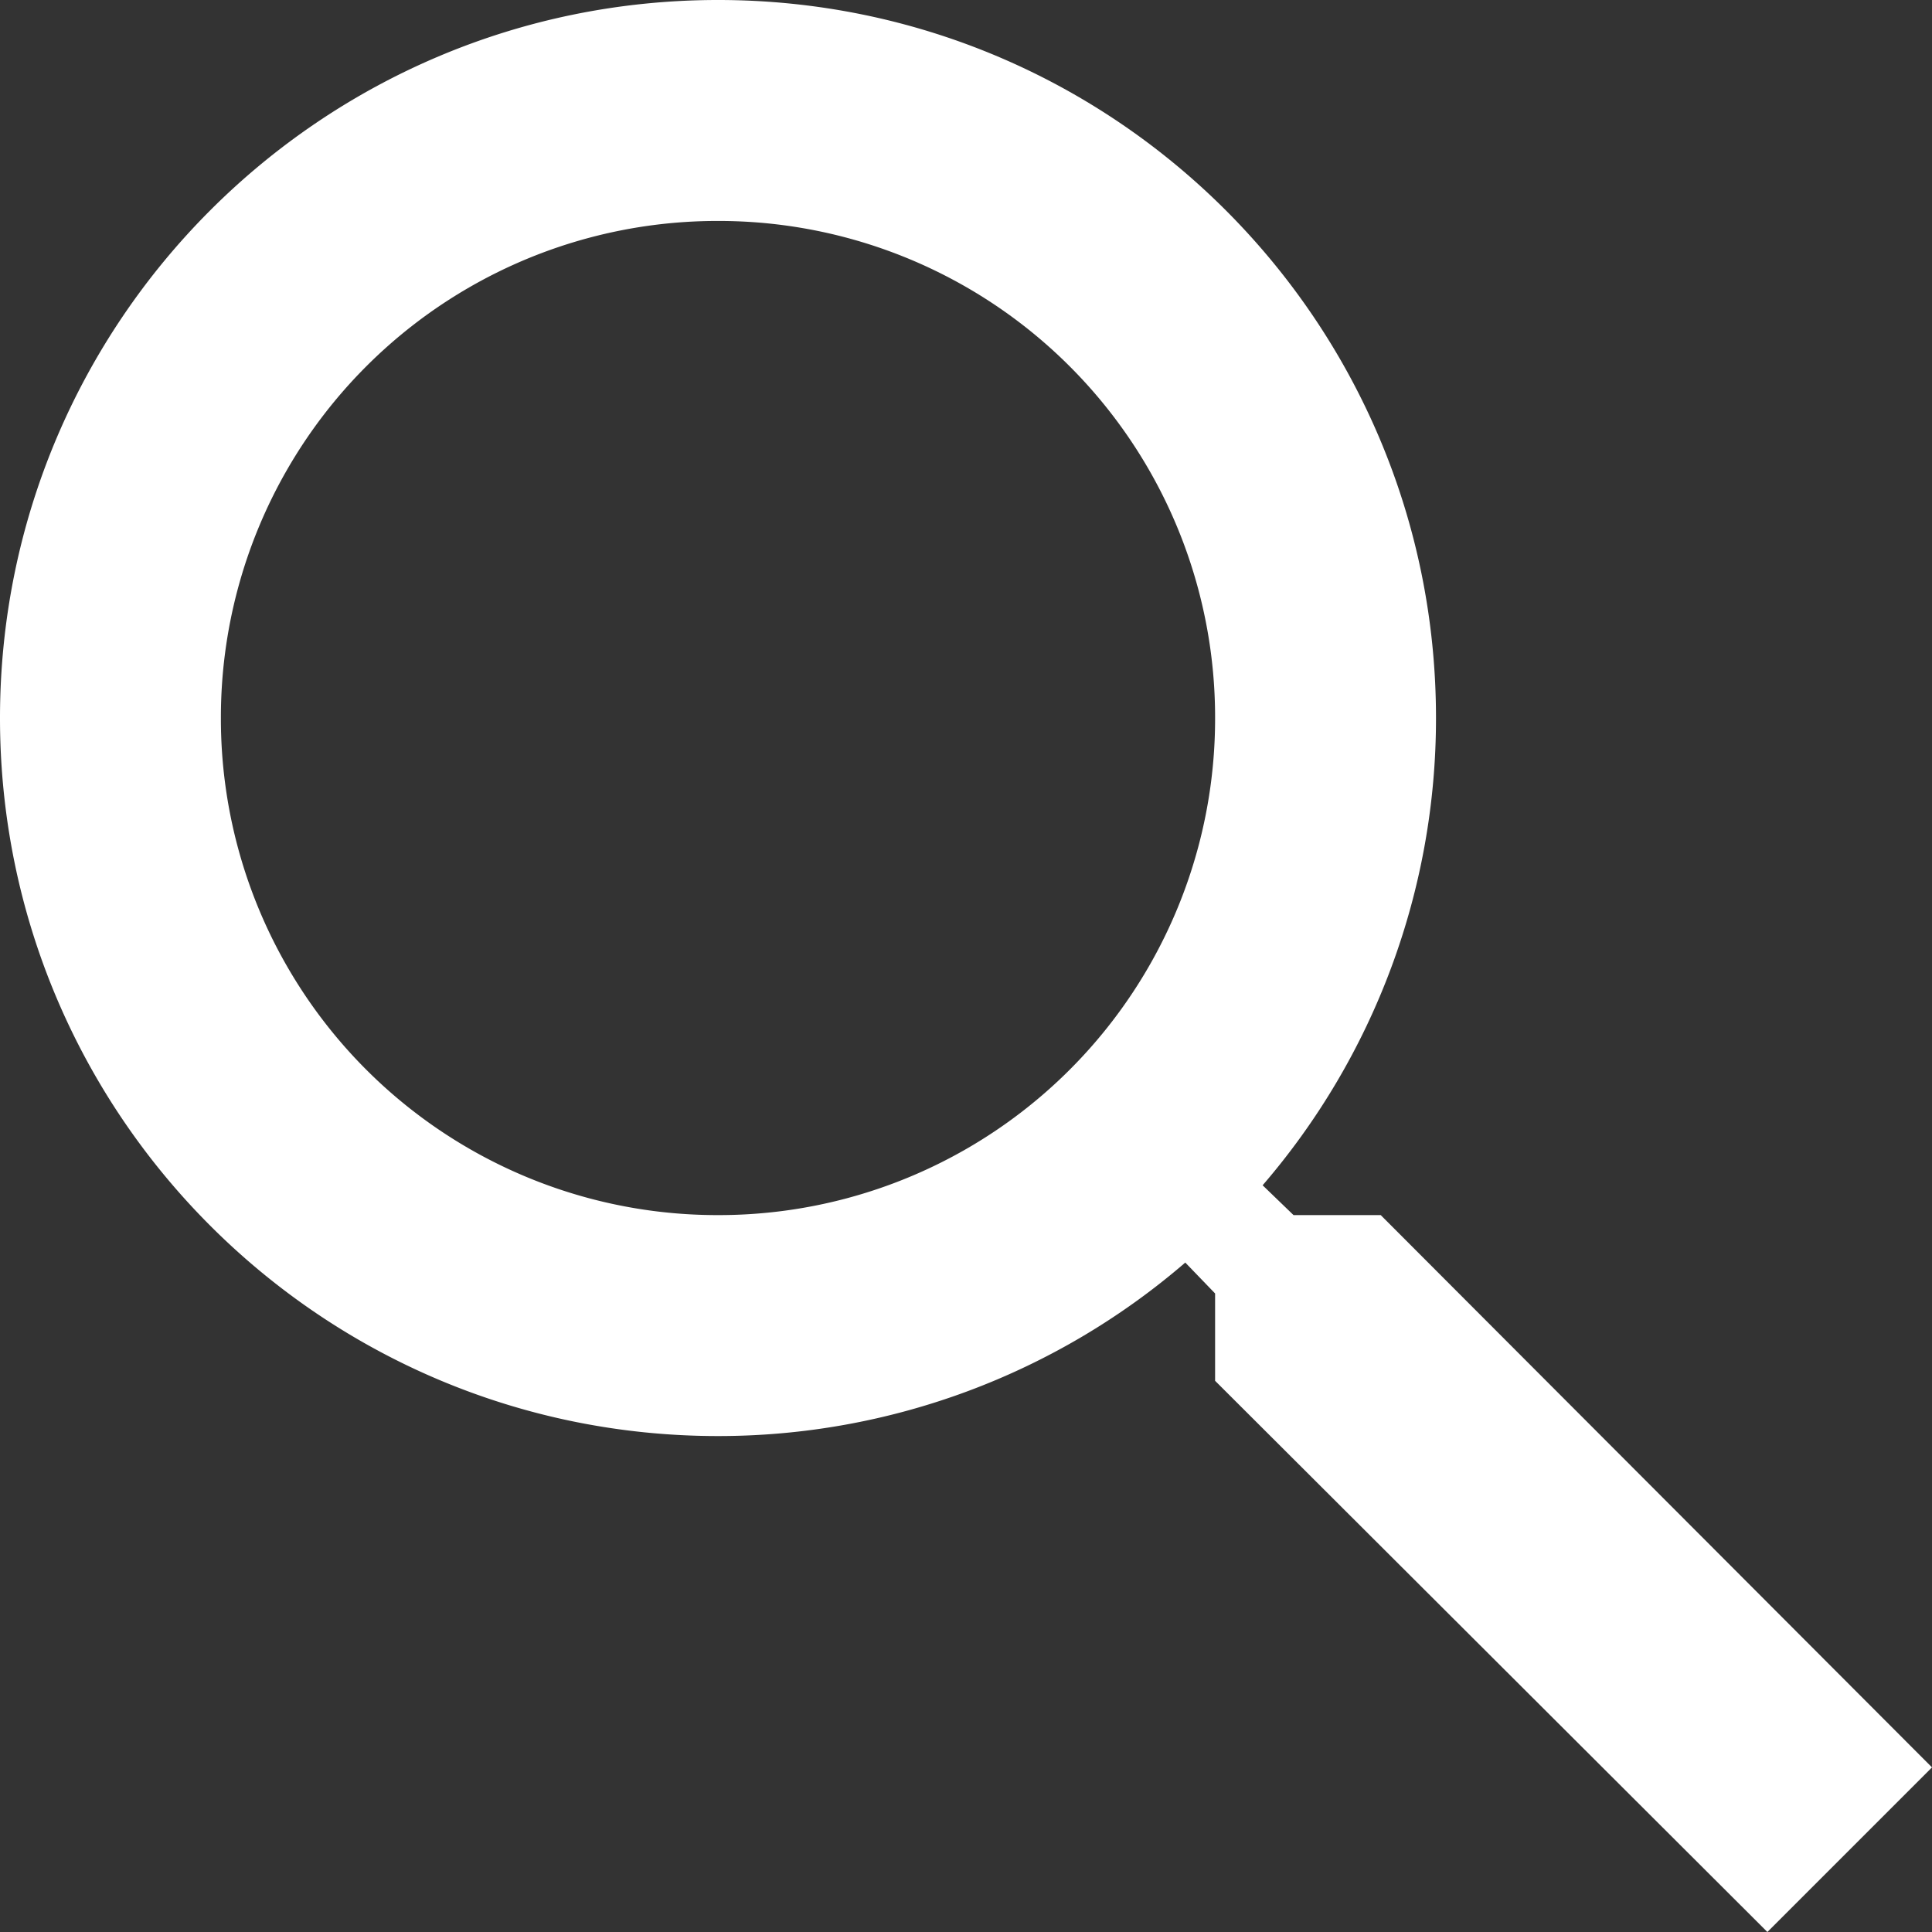
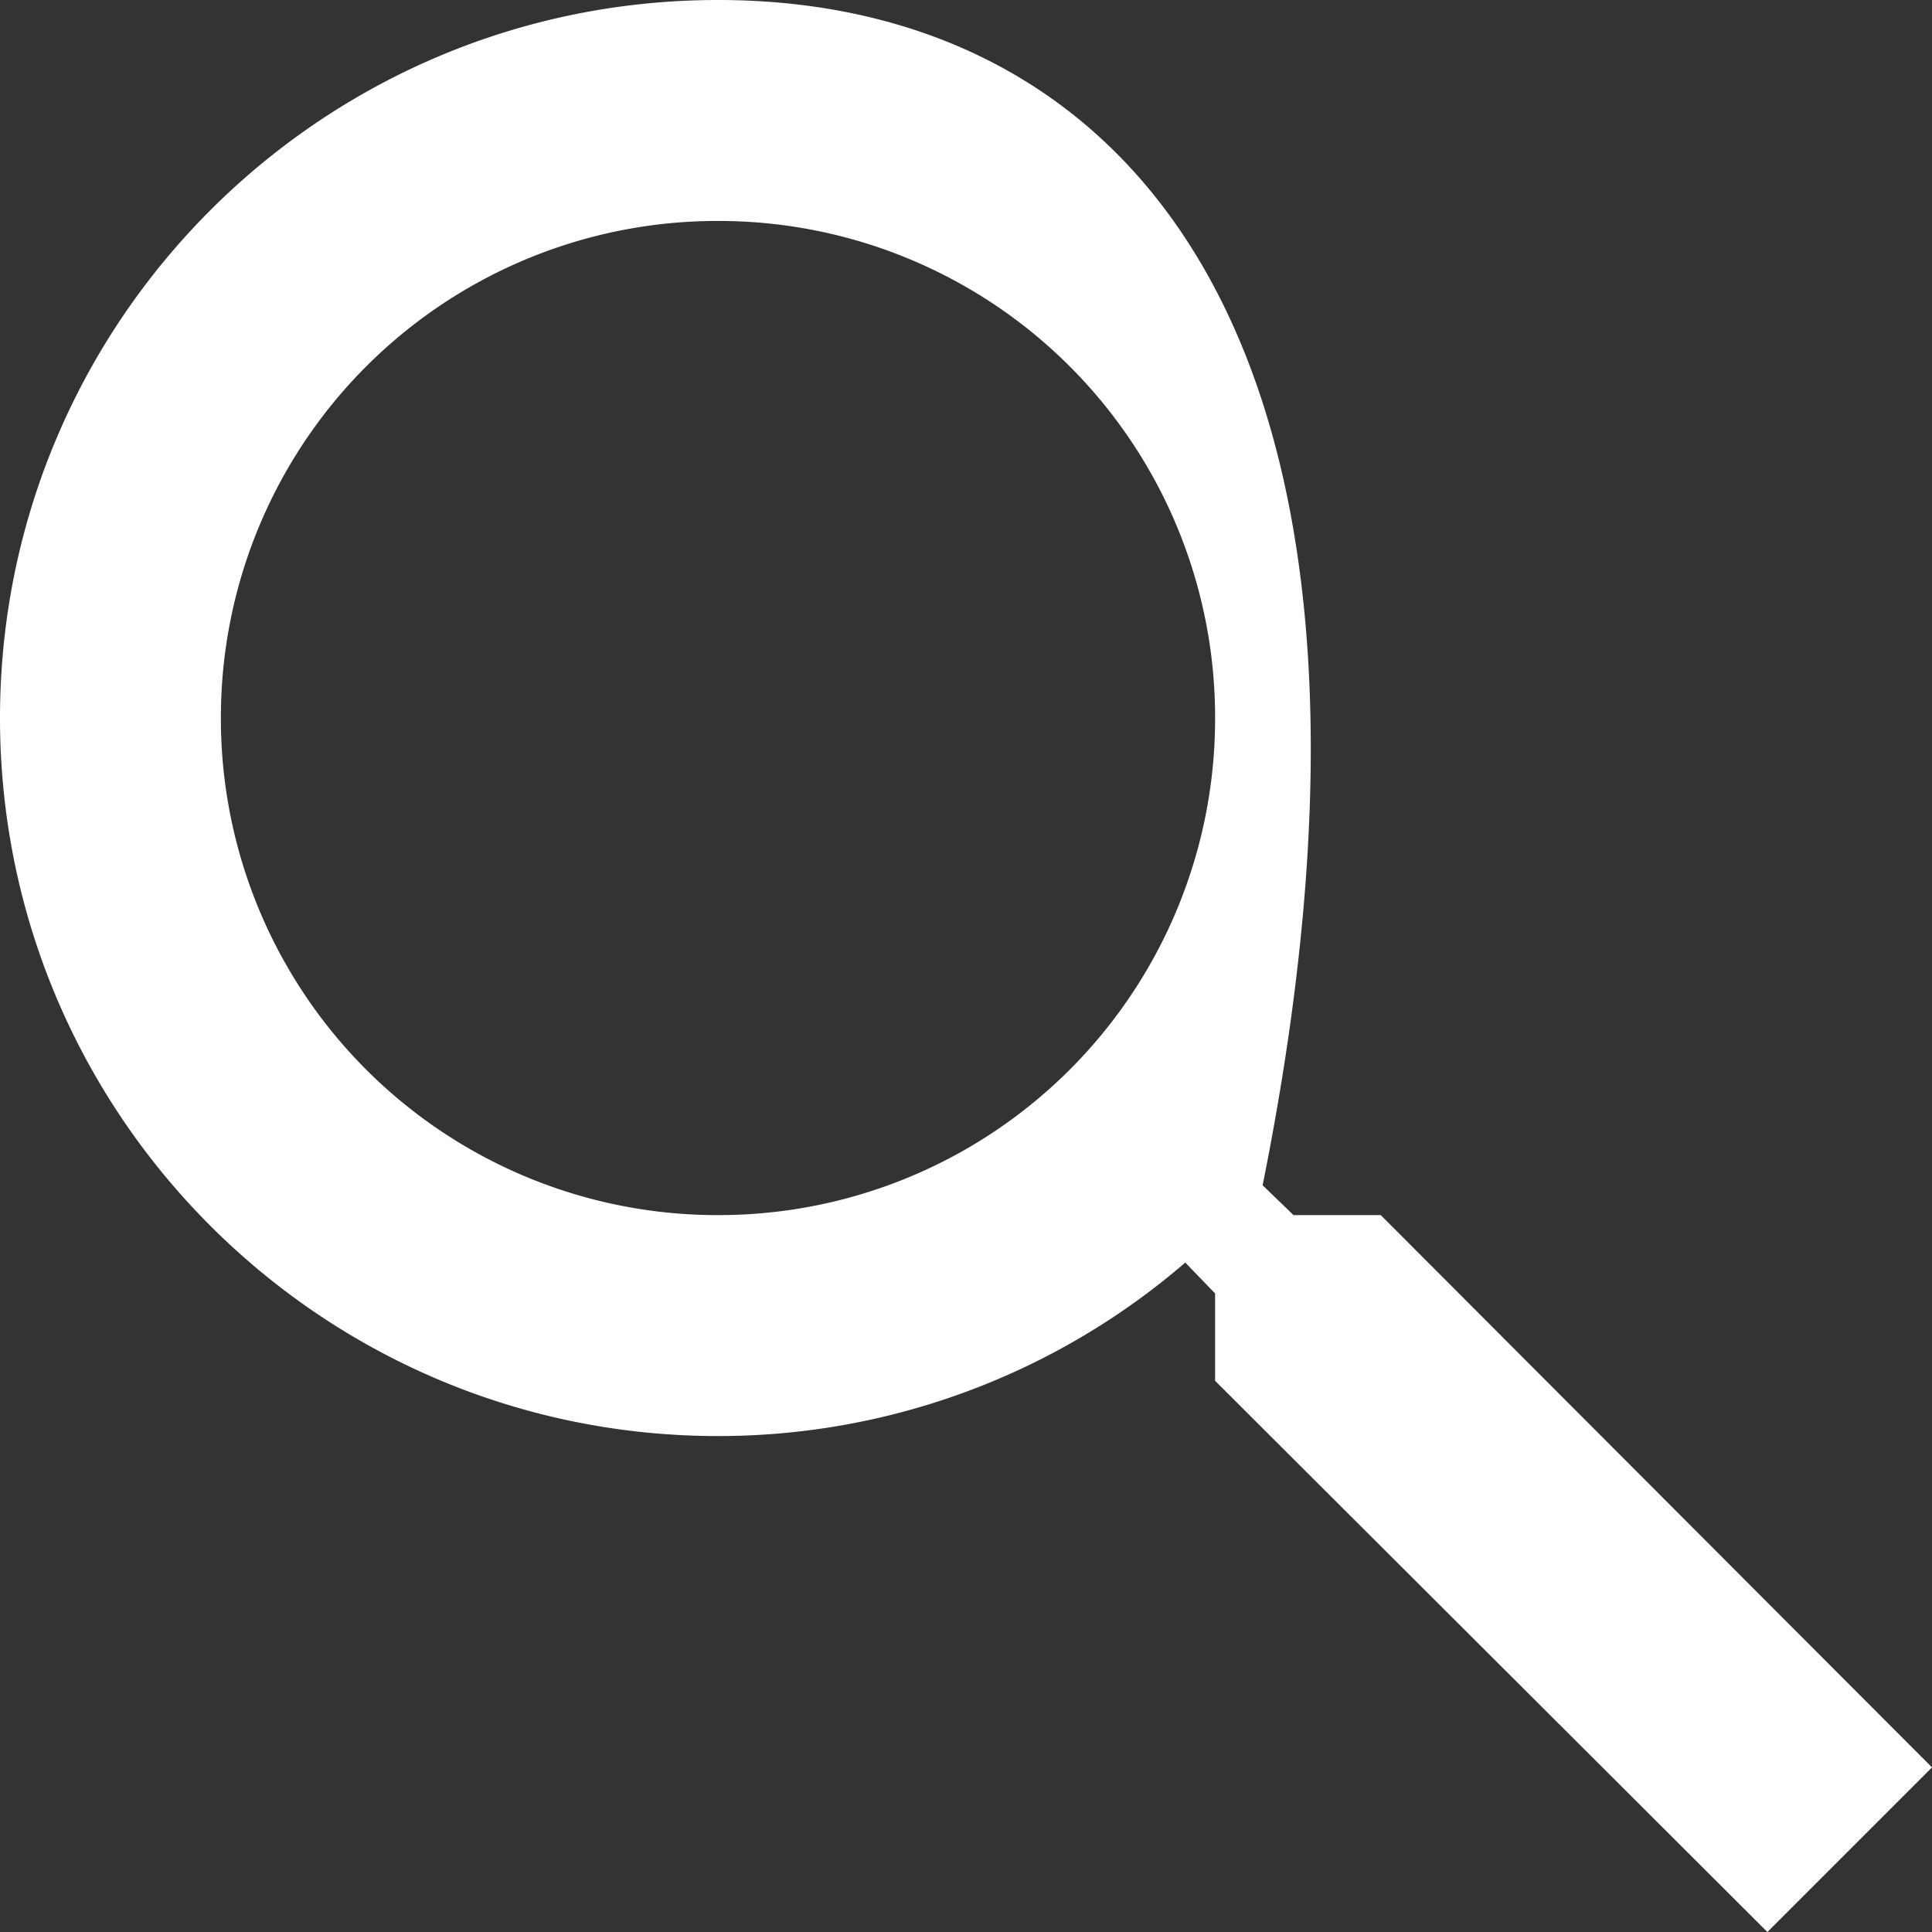
<svg xmlns="http://www.w3.org/2000/svg" width="30" height="30" fill="none">
  <rect width="100%" height="100%" fill="#333333" stroke="none" />
-   <path d="M21.44 18.868h-1.354l-.48-.463a11.1 11.1 0 002.692-7.256C22.299 4.991 17.308 0 11.15 0 4.991 0 0 4.991 0 11.15c0 6.157 4.991 11.149 11.15 11.149a11.1 11.1 0 007.255-2.694l.463.48v1.356L27.444 30 30 27.444l-8.56-8.576zm-10.29 0a7.708 7.708 0 01-7.72-7.719 7.708 7.708 0 017.72-7.718 7.708 7.708 0 017.718 7.718 7.708 7.708 0 01-7.719 7.719z" fill="#fff" />
+   <path d="M21.44 18.868h-1.354l-.48-.463C22.299 4.991 17.308 0 11.15 0 4.991 0 0 4.991 0 11.15c0 6.157 4.991 11.149 11.15 11.149a11.1 11.1 0 007.255-2.694l.463.48v1.356L27.444 30 30 27.444l-8.56-8.576zm-10.29 0a7.708 7.708 0 01-7.72-7.719 7.708 7.708 0 017.72-7.718 7.708 7.708 0 017.718 7.718 7.708 7.708 0 01-7.719 7.719z" fill="#fff" />
</svg>